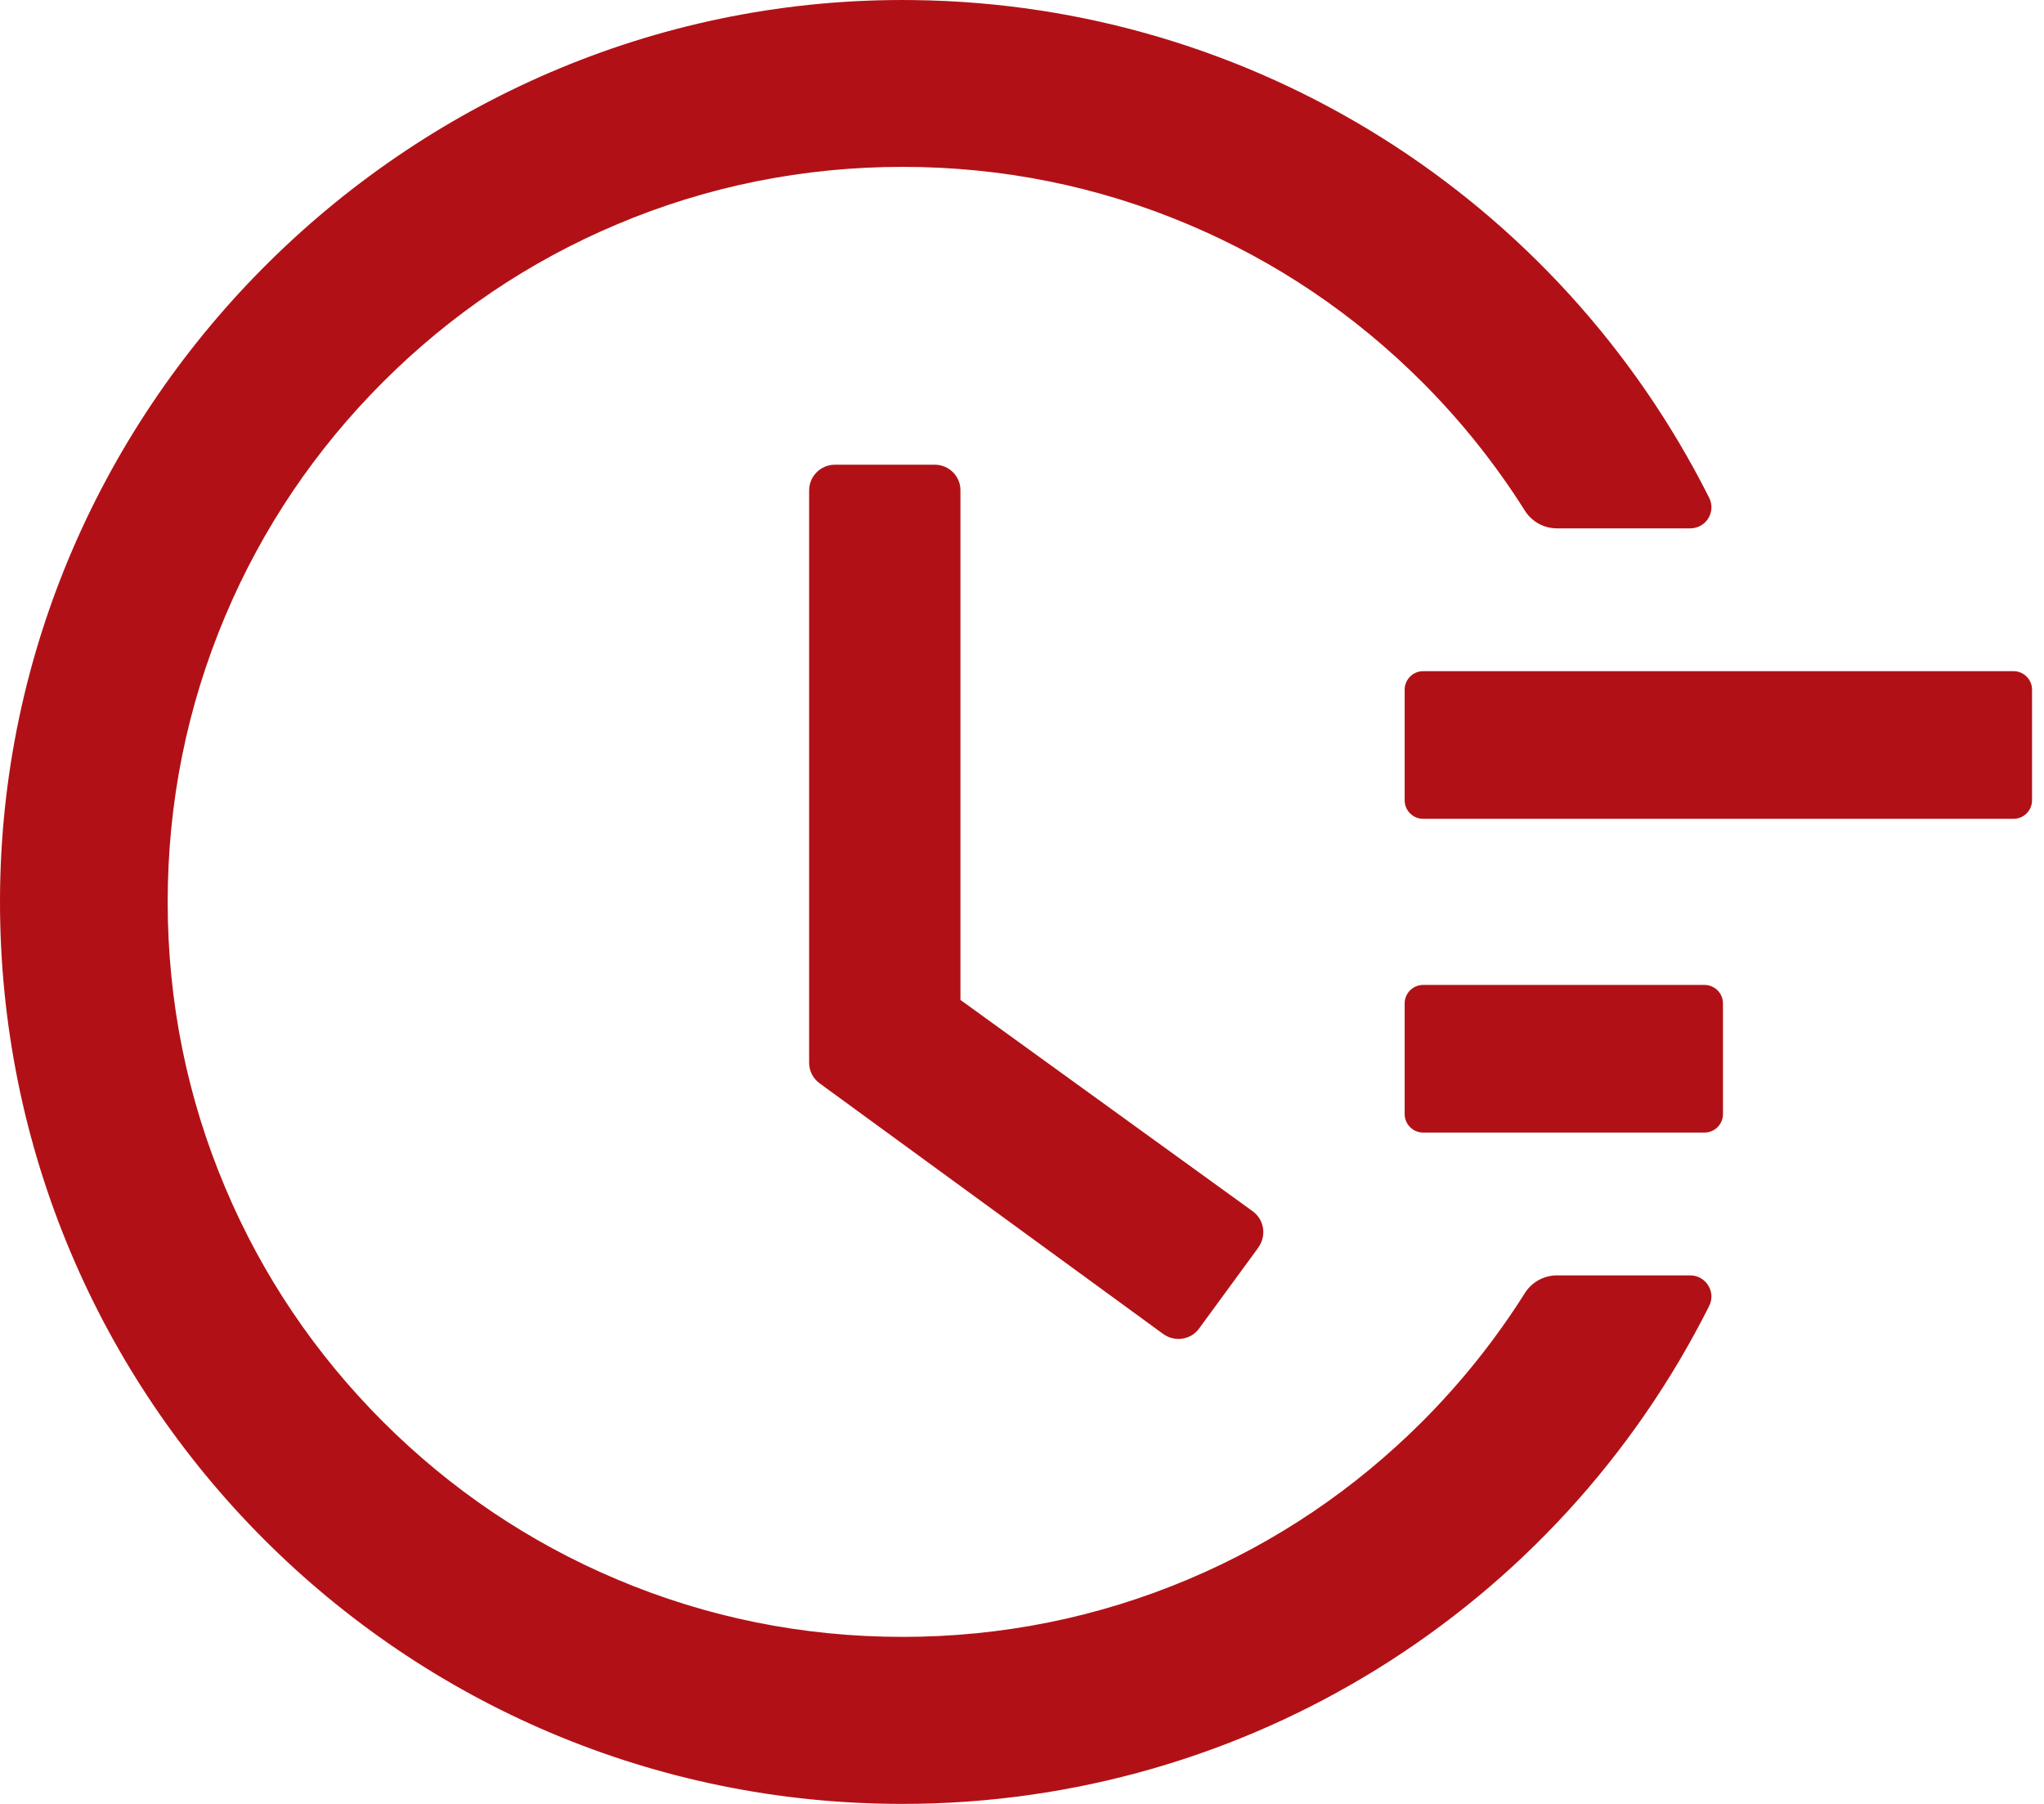
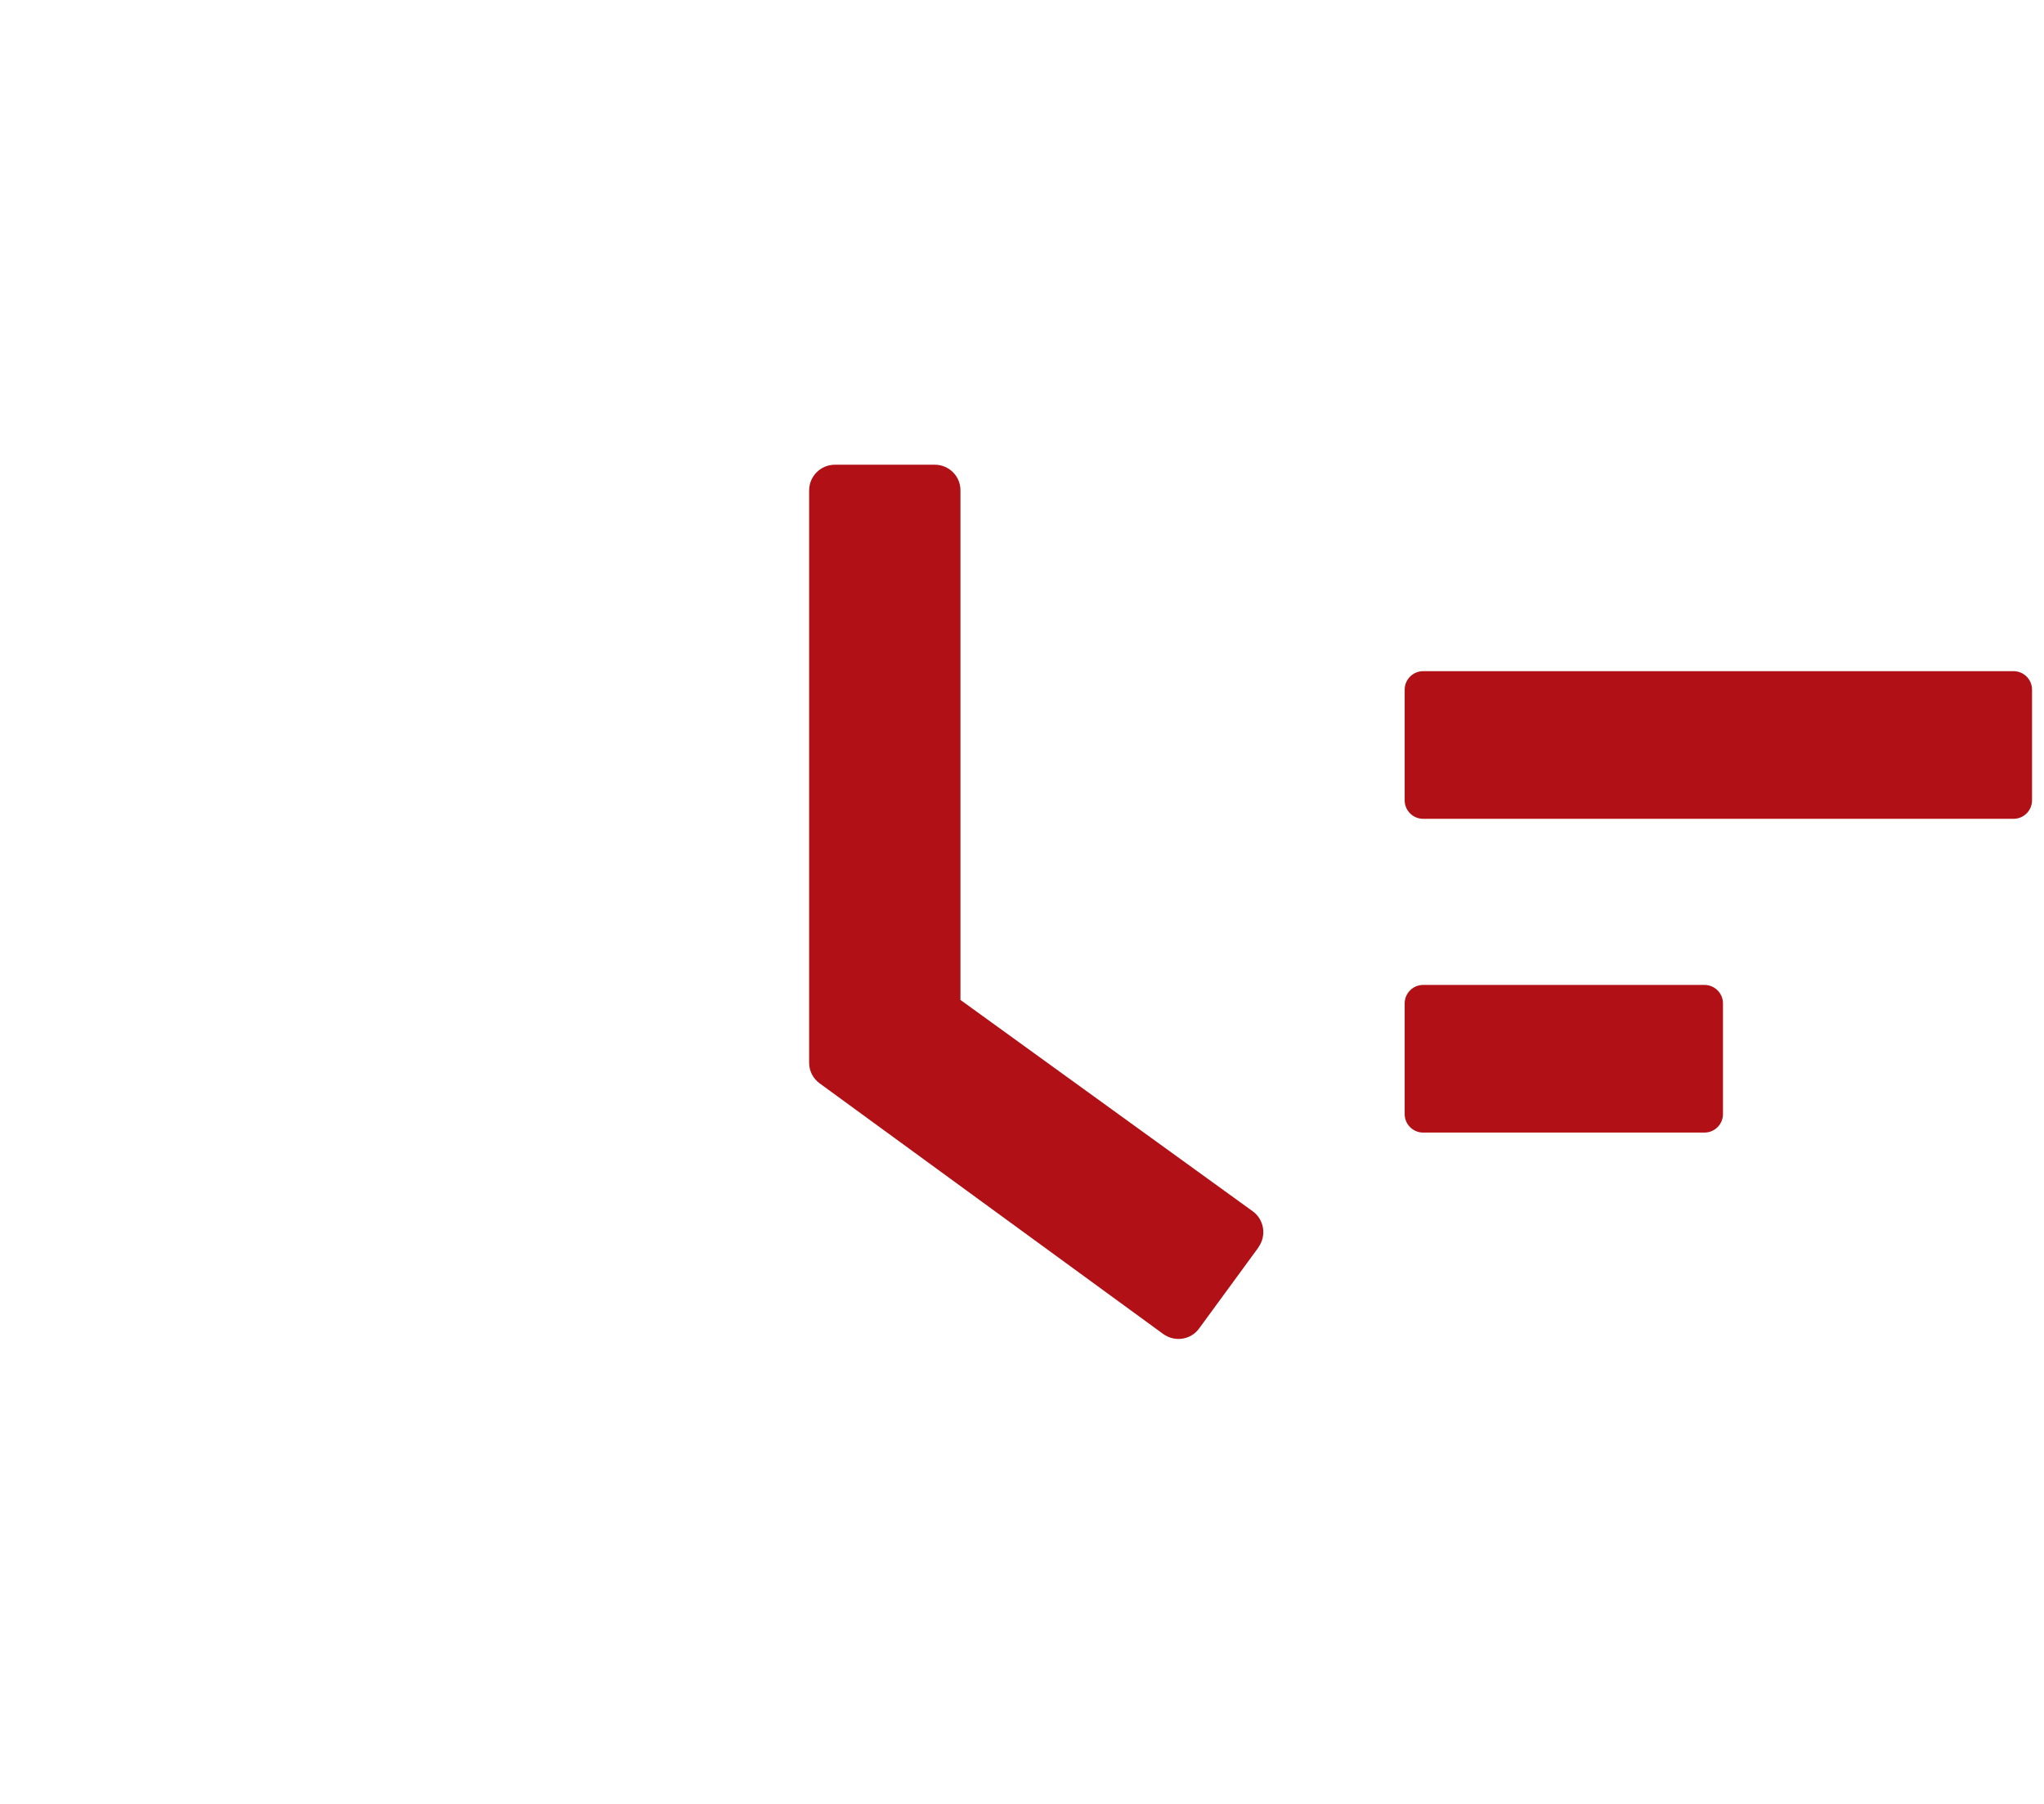
<svg xmlns="http://www.w3.org/2000/svg" width="102" height="90" viewBox="0 0 102 90" fill="none">
  <path d="M100.482 33.486H71.017C70.51 33.486 70.096 33.9 70.096 34.407V39.932C70.096 40.438 70.51 40.852 71.017 40.852H100.482C100.989 40.852 101.403 40.438 101.403 39.932V34.407C101.403 33.9 100.989 33.486 100.482 33.486ZM85.059 49.14H71.017C70.51 49.14 70.096 49.554 70.096 50.06V55.585C70.096 56.092 70.51 56.506 71.017 56.506H85.059C85.565 56.506 85.98 56.092 85.98 55.585V50.06C85.98 49.554 85.565 49.14 85.059 49.14ZM46.65 23.185H41.666C40.953 23.185 40.377 23.76 40.377 24.474V53.019C40.377 53.433 40.573 53.813 40.907 54.054L58.045 66.554C58.62 66.969 59.426 66.853 59.84 66.278L62.798 62.238V62.227C63.213 61.651 63.086 60.845 62.511 60.431L47.928 49.888V24.474C47.939 23.76 47.352 23.185 46.65 23.185Z" fill="#B11116" />
-   <path d="M84.345 63.631H77.692C77.048 63.631 76.438 63.964 76.093 64.517C74.631 66.83 72.927 68.971 70.971 70.928C67.598 74.3 63.673 76.948 59.311 78.789C54.788 80.7 49.988 81.667 45.039 81.667C40.078 81.667 35.278 80.7 30.766 78.789C26.404 76.948 22.479 74.3 19.107 70.928C15.734 67.555 13.087 63.631 11.245 59.268C9.335 54.757 8.368 49.957 8.368 44.996C8.368 40.035 9.335 35.247 11.245 30.724C13.087 26.361 15.734 22.436 19.107 19.064C22.479 15.692 26.404 13.044 30.766 11.203C35.278 9.292 40.089 8.325 45.039 8.325C49.999 8.325 54.799 9.292 59.311 11.203C63.673 13.044 67.598 15.692 70.971 19.064C72.927 21.021 74.631 23.162 76.093 25.475C76.438 26.028 77.048 26.361 77.692 26.361H84.345C85.139 26.361 85.646 25.533 85.289 24.831C77.784 9.902 62.568 0.199 45.58 0.004C20.706 -0.307 0.046 20.054 7.8634e-05 44.904C-0.046 69.8 20.131 90 45.027 90C62.234 90 77.704 80.263 85.289 65.162C85.646 64.459 85.128 63.631 84.345 63.631Z" fill="#B11116" />
</svg>